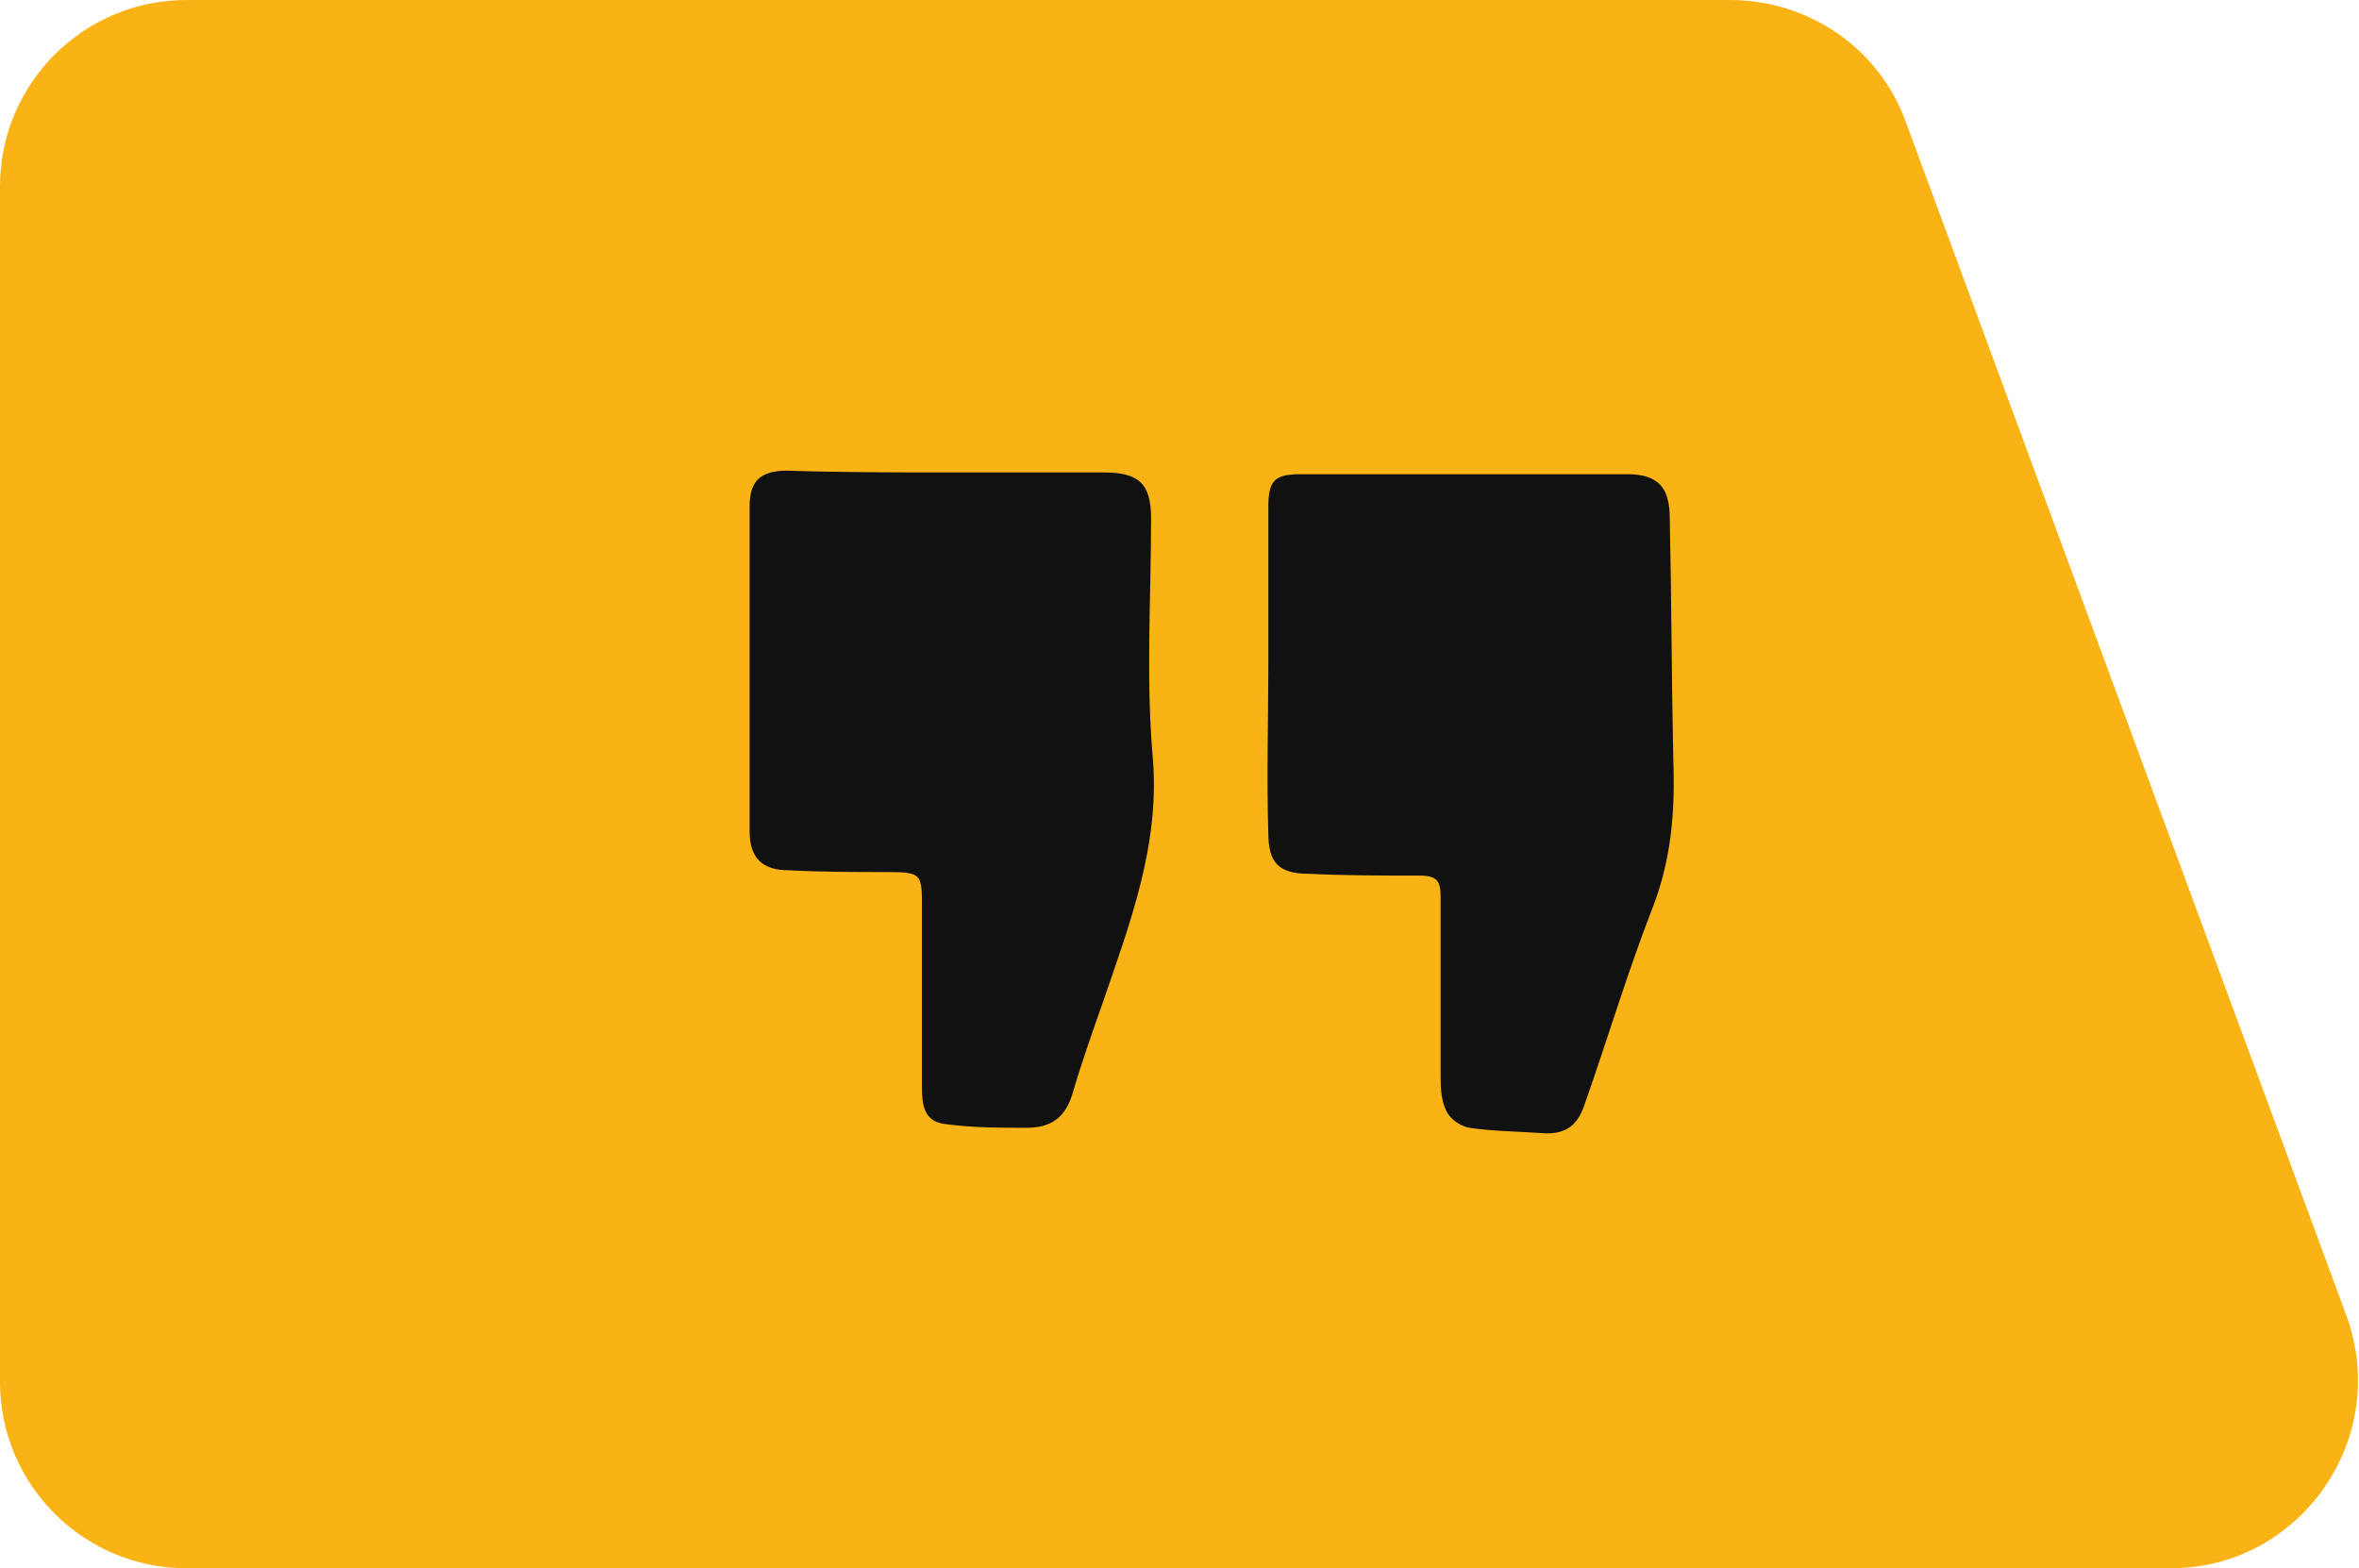
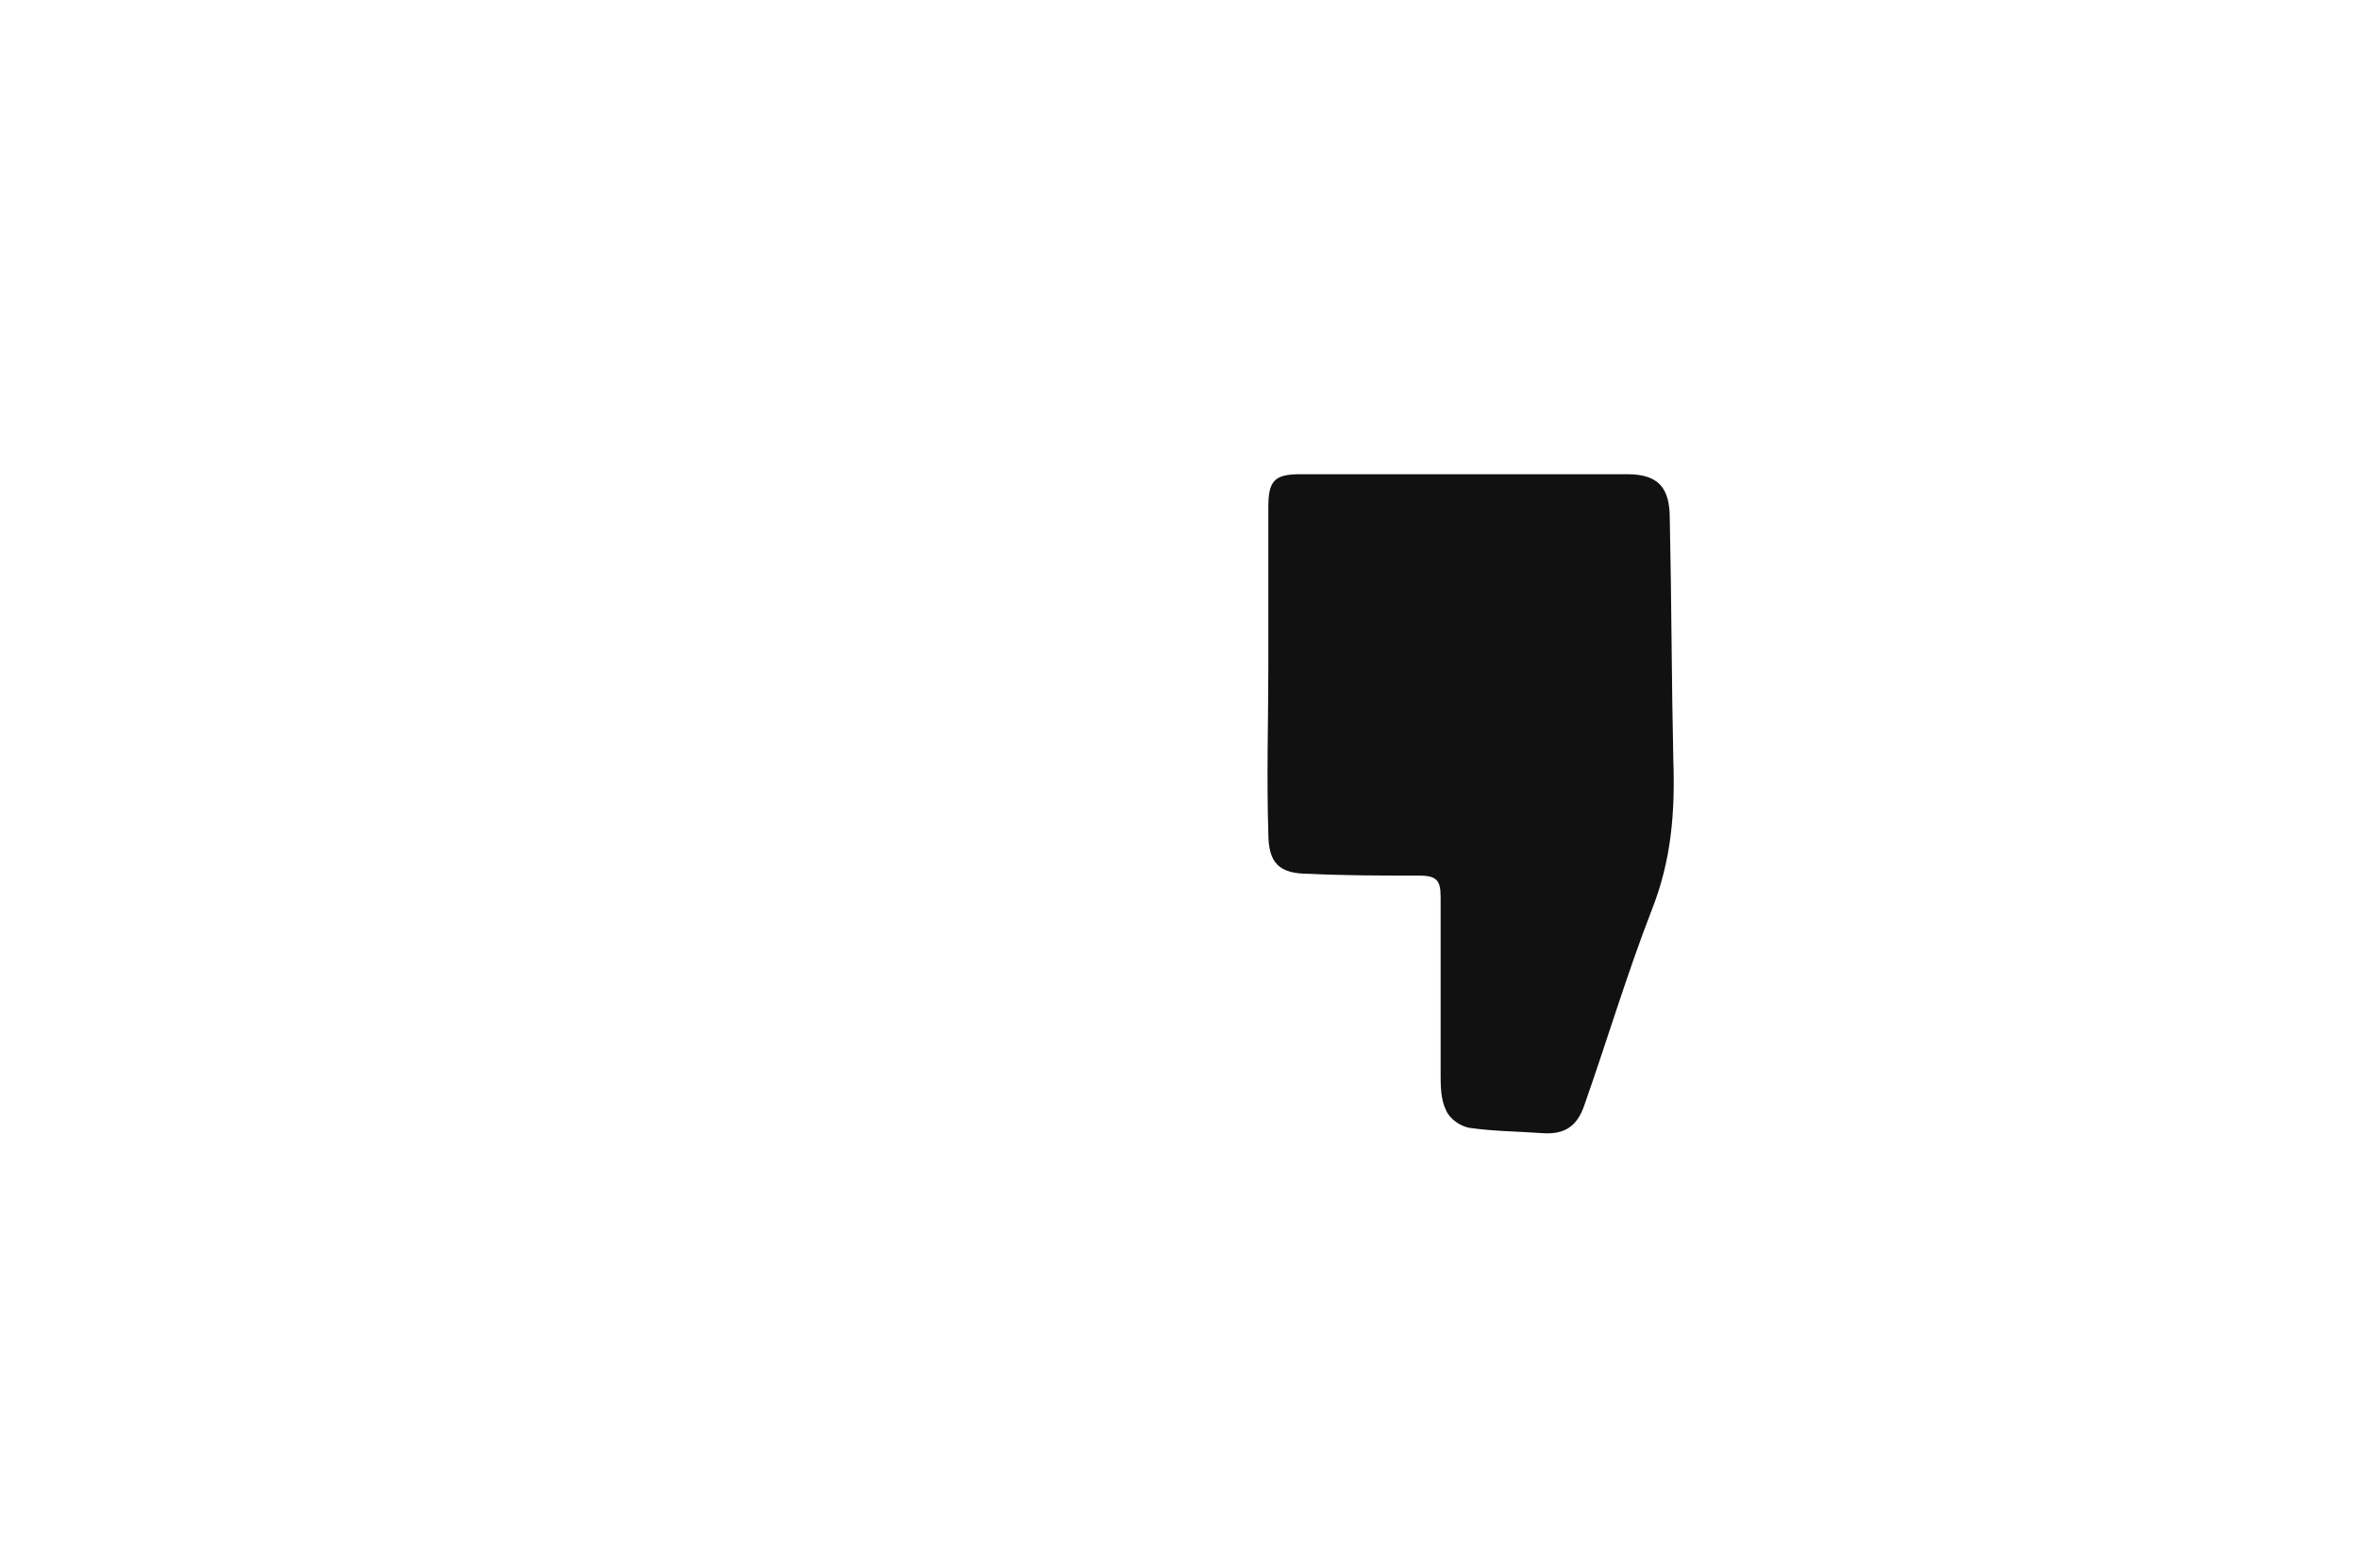
<svg xmlns="http://www.w3.org/2000/svg" version="1.1" id="Camada_1" x="0px" y="0px" viewBox="0 0 132.8 88.3" style="enable-background:new 0 0 132.8 88.3;" xml:space="preserve">
  <style type="text/css">
	.st0{fill:#FAB314;}
	.st1{fill:#111111;}
</style>
  <g>
-     <path class="st0" d="M122.2,88.3H10.5C4.7,88.3,0,83.6,0,77.8V10.5C0,4.7,4.7,0,10.5,0h86.9c4.4,0,8.4,2.7,9.9,6.9l24.8,67.2   C134.6,81,129.5,88.3,122.2,88.3z" />
    <path class="st1" d="M71.4,37.6c0-3,0-6,0-9c0-1.5,0.3-1.9,1.8-1.9c6.1,0,12.2,0,18.4,0c1.8,0,2.4,0.8,2.4,2.5   c0.1,4.5,0.1,9.1,0.2,13.6c0.1,2.9-0.1,5.6-1.2,8.4c-1.4,3.6-2.5,7.3-3.8,11c-0.4,1.2-1.1,1.7-2.4,1.6c-1.4-0.1-2.7-0.1-4.1-0.3   c-0.5-0.1-1.1-0.5-1.3-1c-0.3-0.6-0.3-1.4-0.3-2c0-3.3,0-6.7,0-10c0-0.9-0.2-1.2-1.2-1.2c-2.1,0-4.1,0-6.2-0.1   c-1.7,0-2.3-0.6-2.3-2.3C71.3,43.7,71.4,40.6,71.4,37.6z" />
-     <path class="st1" d="M53.4,26.6c2.9,0,5.8,0,8.7,0c2,0,2.7,0.6,2.7,2.6c0,4.5-0.3,9,0.1,13.5c0.4,4.9-1.3,9.3-2.8,13.7   c-0.6,1.7-1.2,3.4-1.7,5.1c-0.4,1.4-1.2,2-2.6,2c-1.5,0-3,0-4.5-0.2c-1.3-0.1-1.4-1.1-1.4-2.1c0-3.4,0-6.8,0-10.1c0-1.9,0-2-2-2   c-1.8,0-3.6,0-5.5-0.1c-1.5,0-2.2-0.7-2.2-2.2c0-6.1,0-12.2,0-18.3c0-1.4,0.6-2,2.1-2C47.4,26.6,50.4,26.6,53.4,26.6z" />
  </g>
</svg>